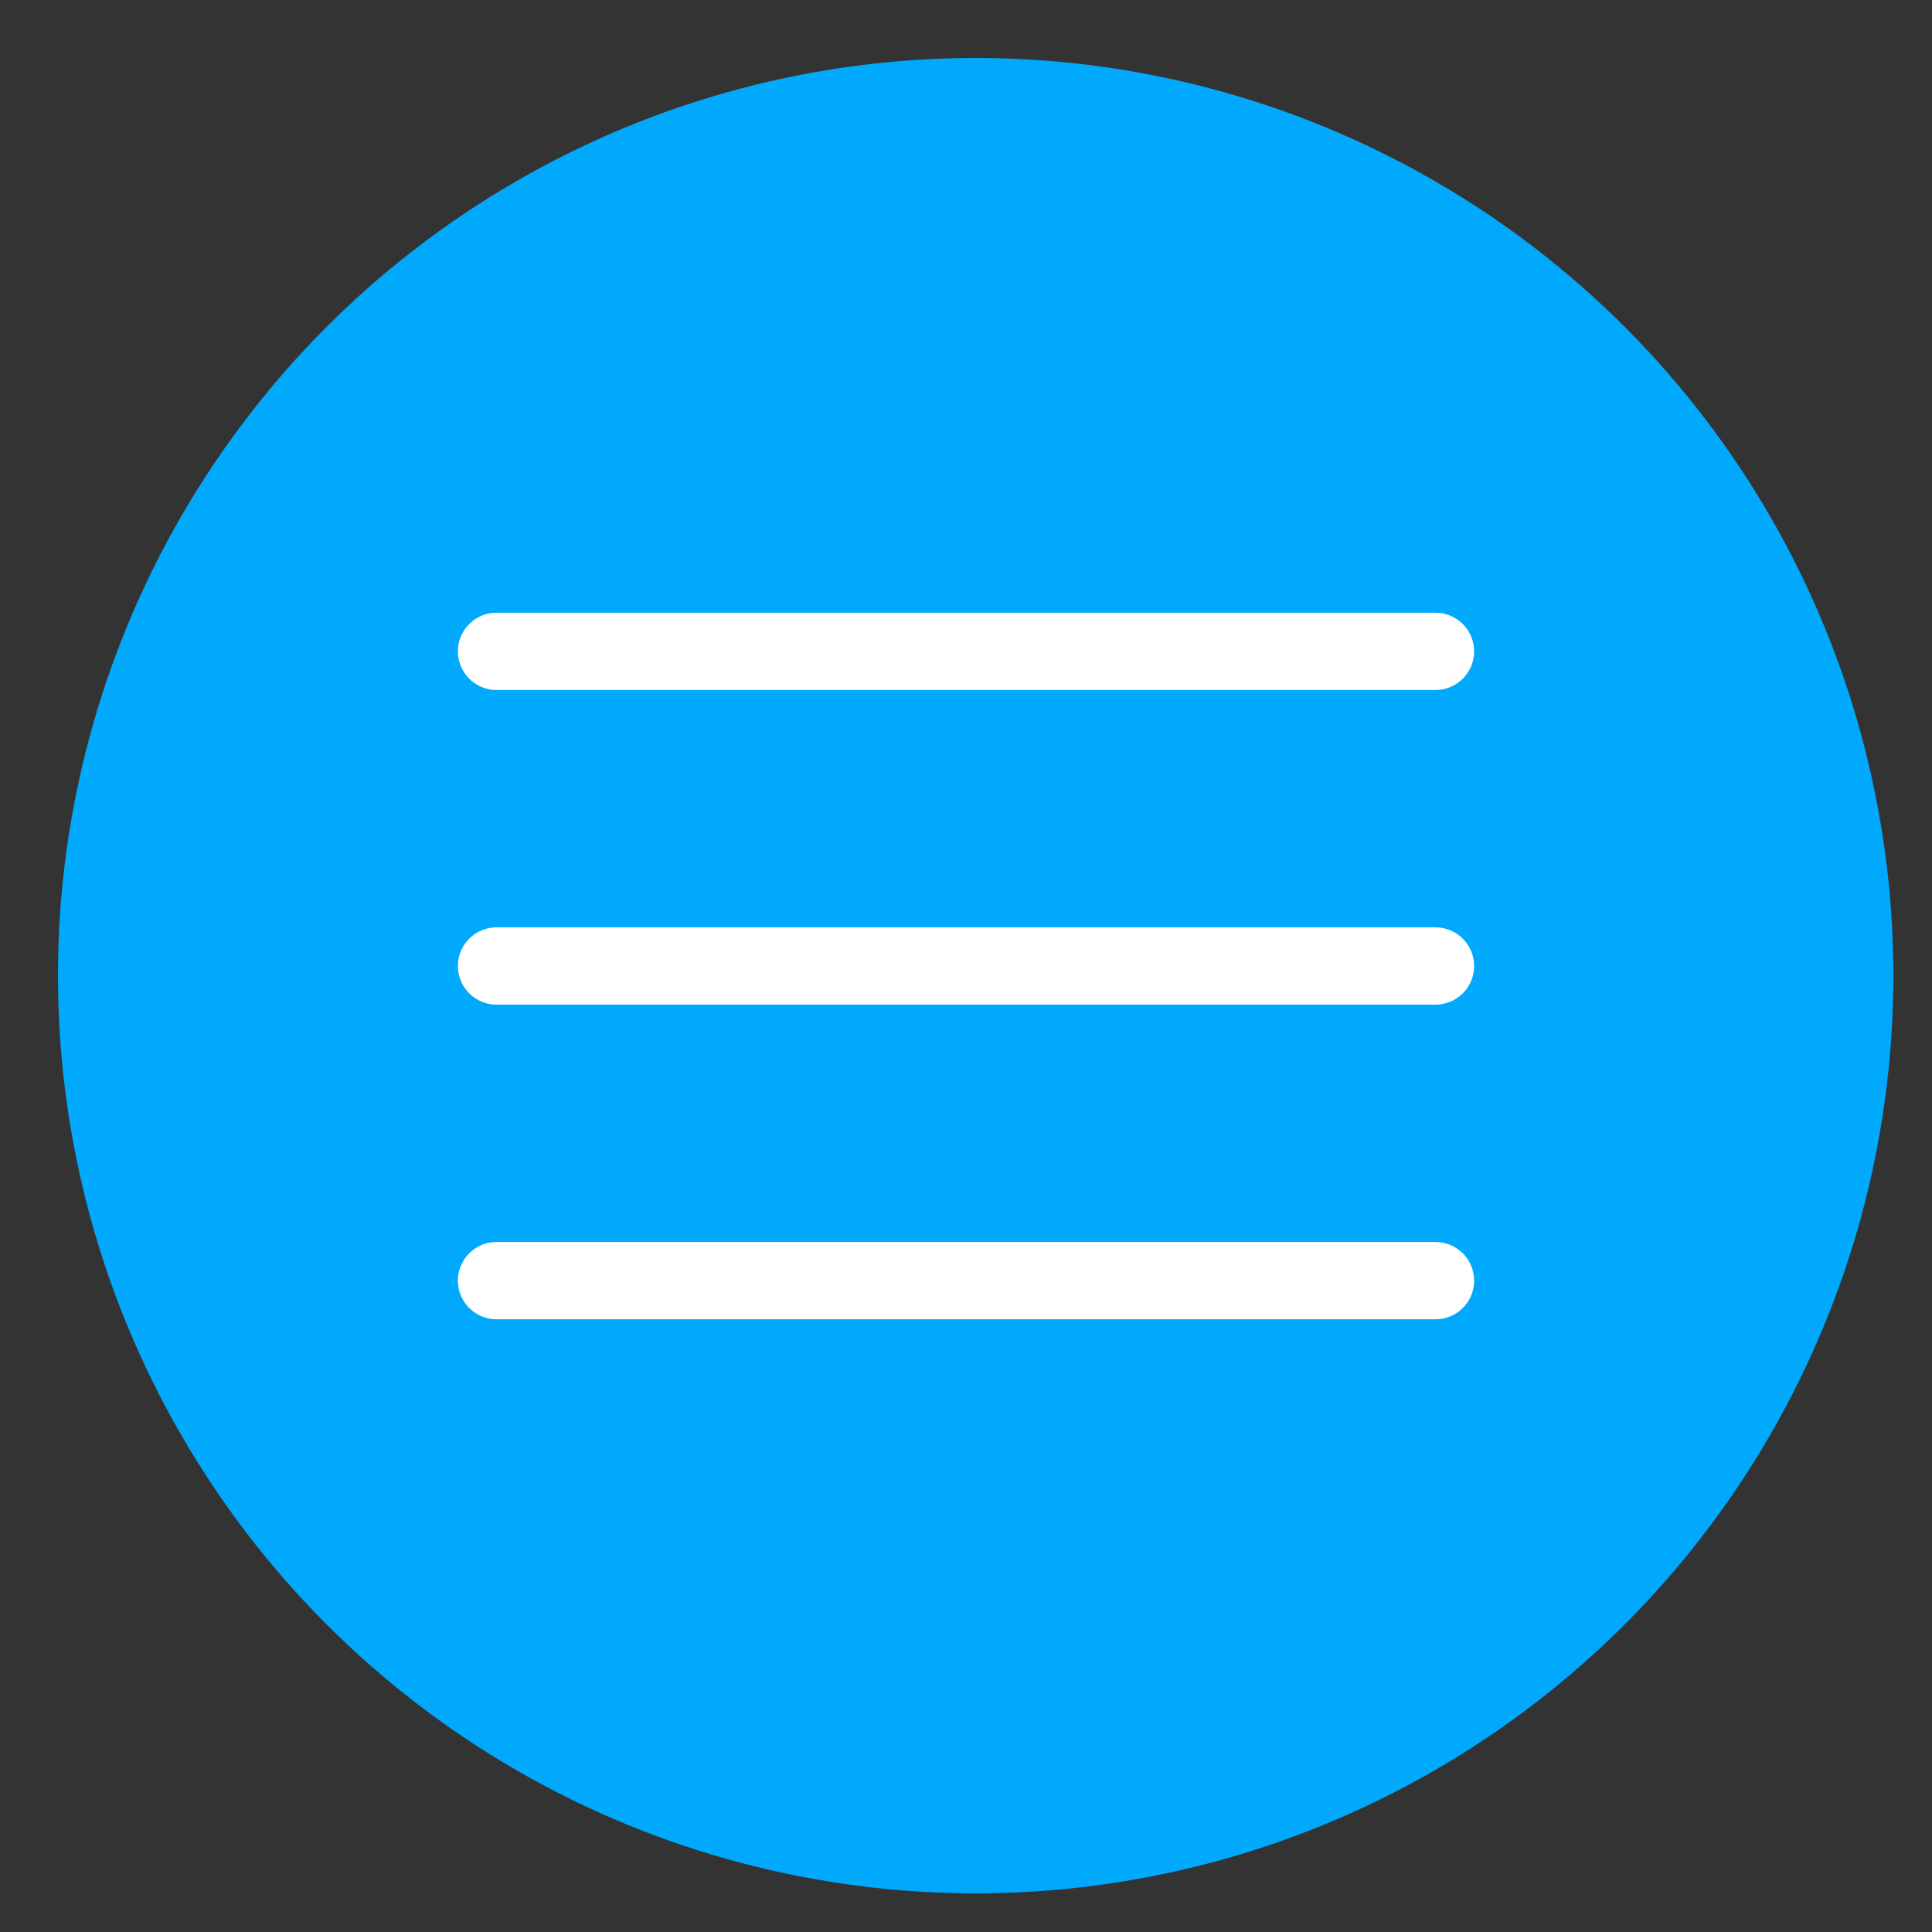
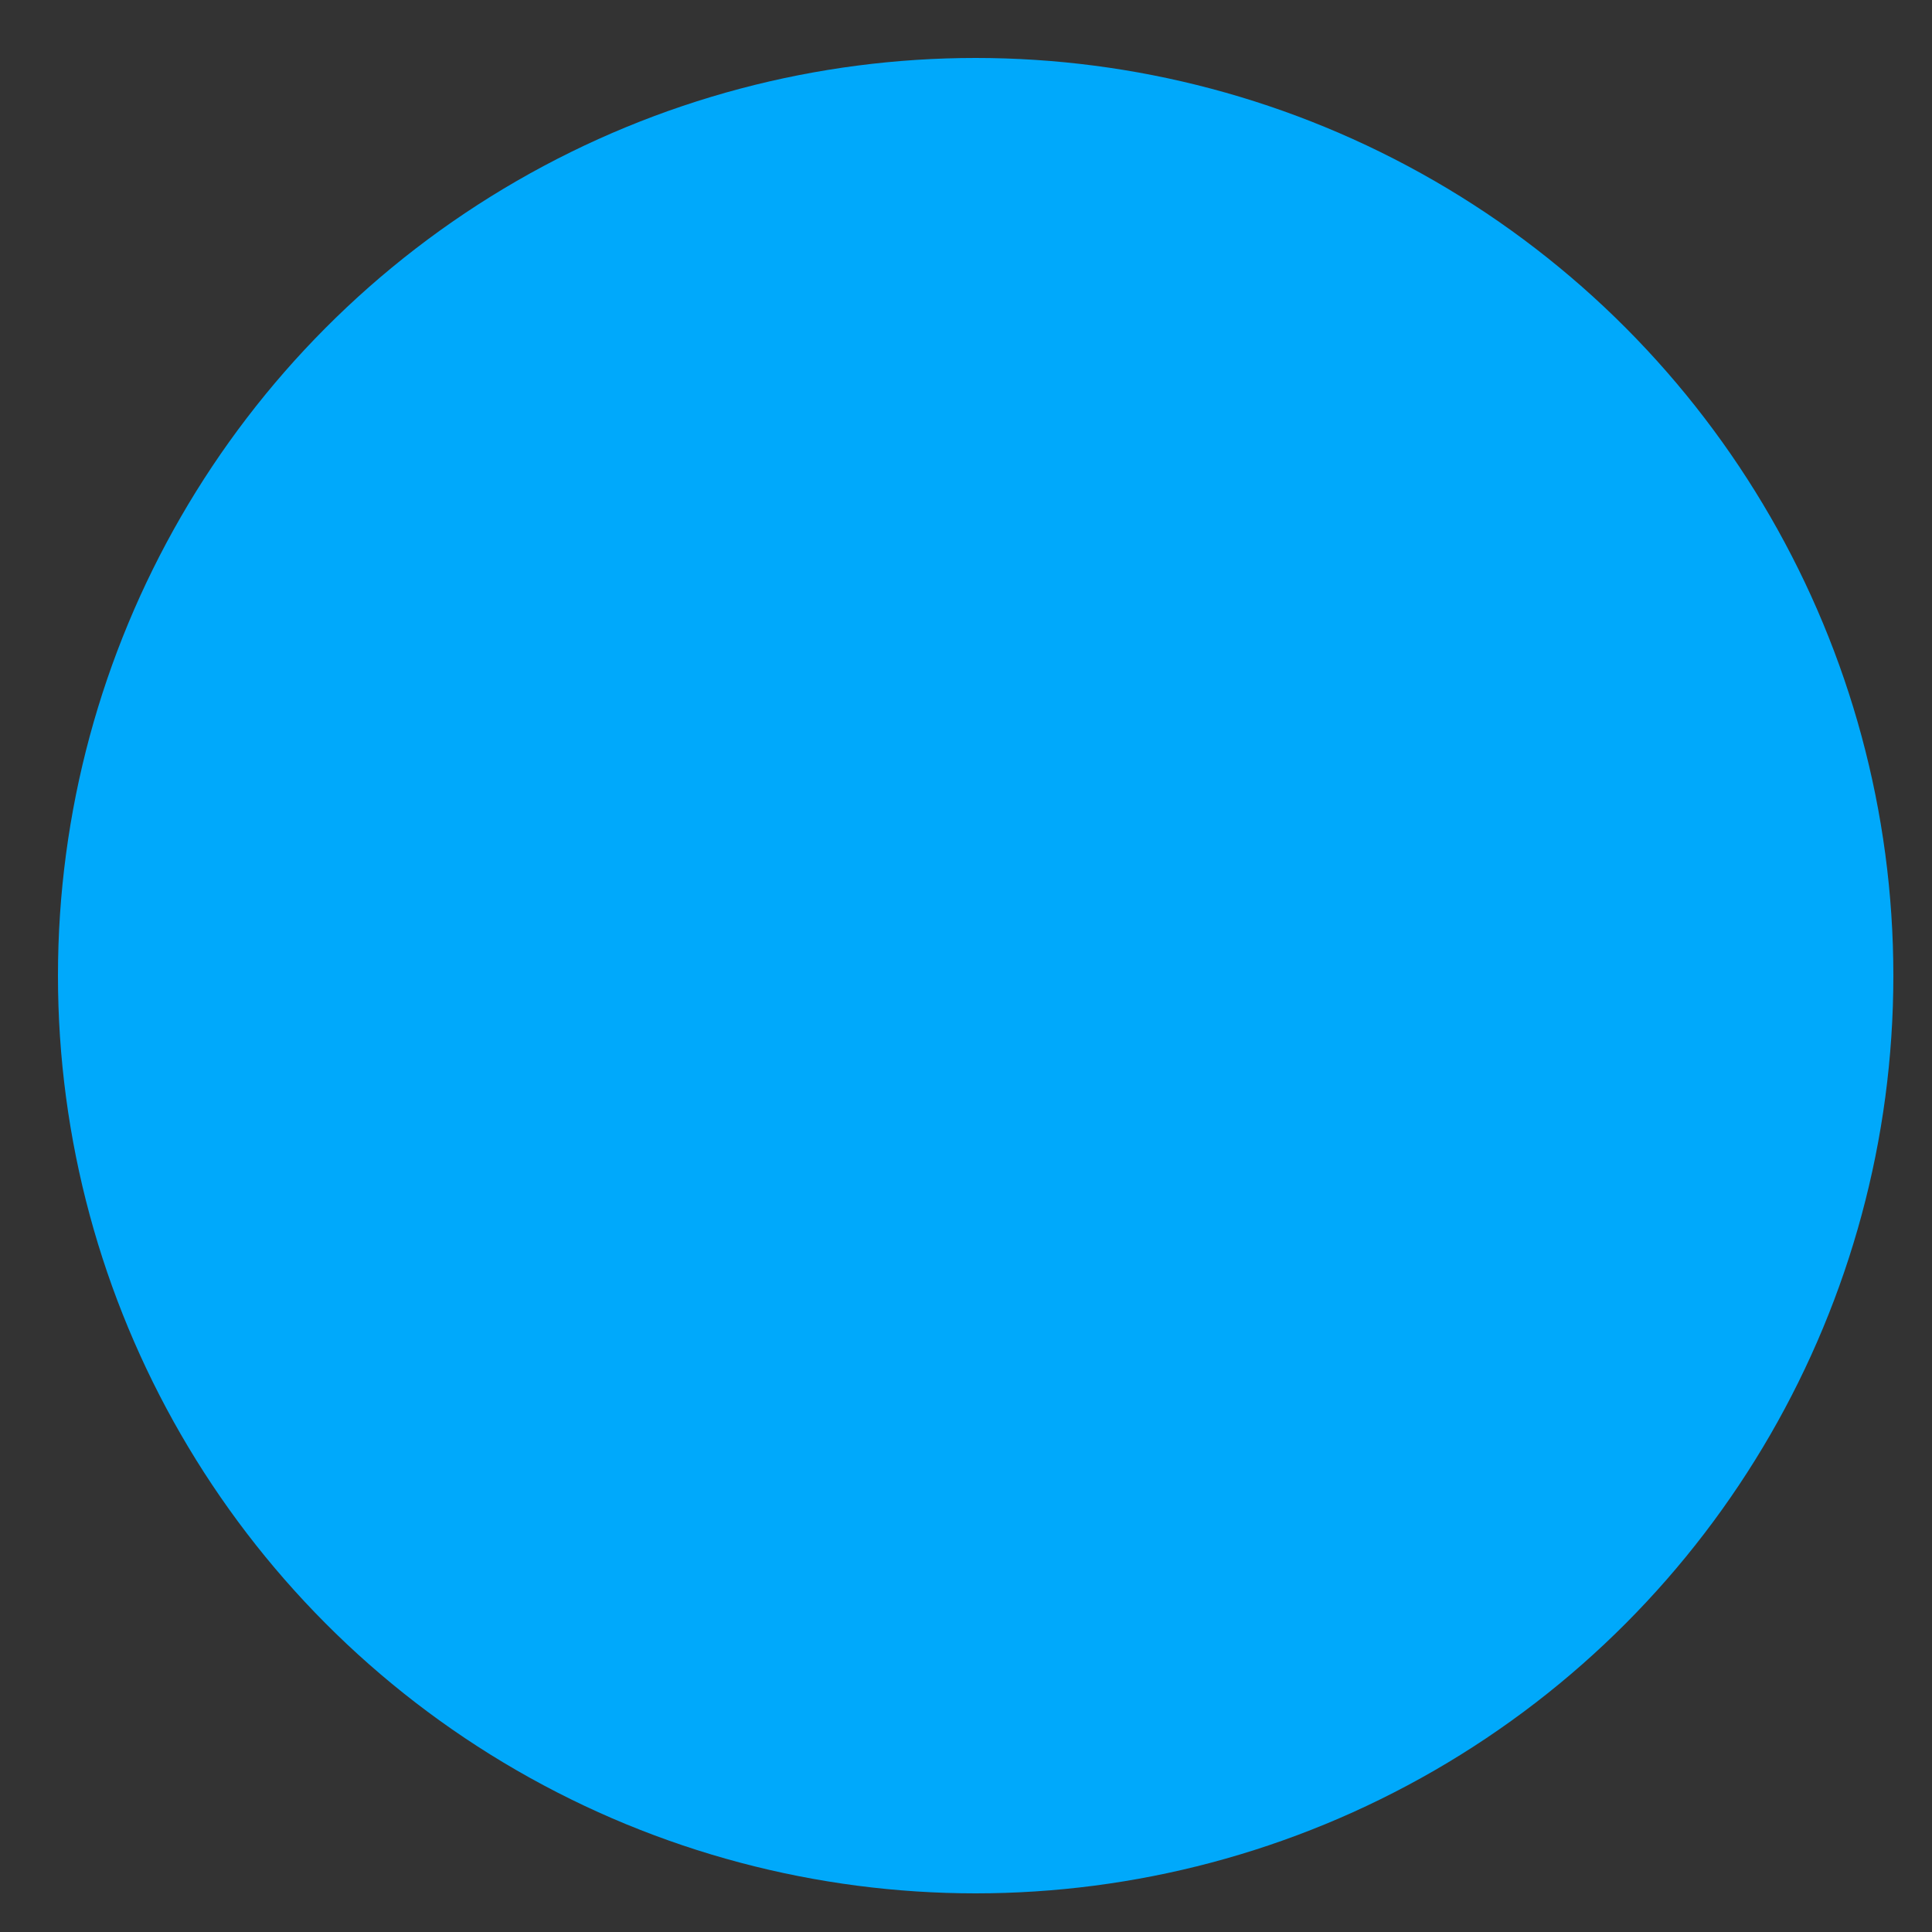
<svg xmlns="http://www.w3.org/2000/svg" width="100" height="100" viewBox="0 0 100 100" fill="none">
  <rect x="0" y="0" width="100" height="100" fill="#333333" stroke="none" />
  <circle cx="50.5" cy="50.5" r="47.5" fill="#00A9FB" />
  <g clip-path="url(#clip0_22_3)">
-     <path d="M25.7 50H74.3M25.7 33.714H74.3M25.7 66.286H74.3" stroke="white" stroke-width="4" stroke-linecap="round" stroke-linejoin="round" />
+     <path d="M25.7 50H74.3M25.7 33.714M25.7 66.286H74.3" stroke="white" stroke-width="4" stroke-linecap="round" stroke-linejoin="round" />
  </g>
  <defs>
    <clipPath id="clip0_22_3">
-       <rect width="54" height="38" fill="white" transform="translate(23 31)" />
-     </clipPath>
+       </clipPath>
  </defs>
</svg>